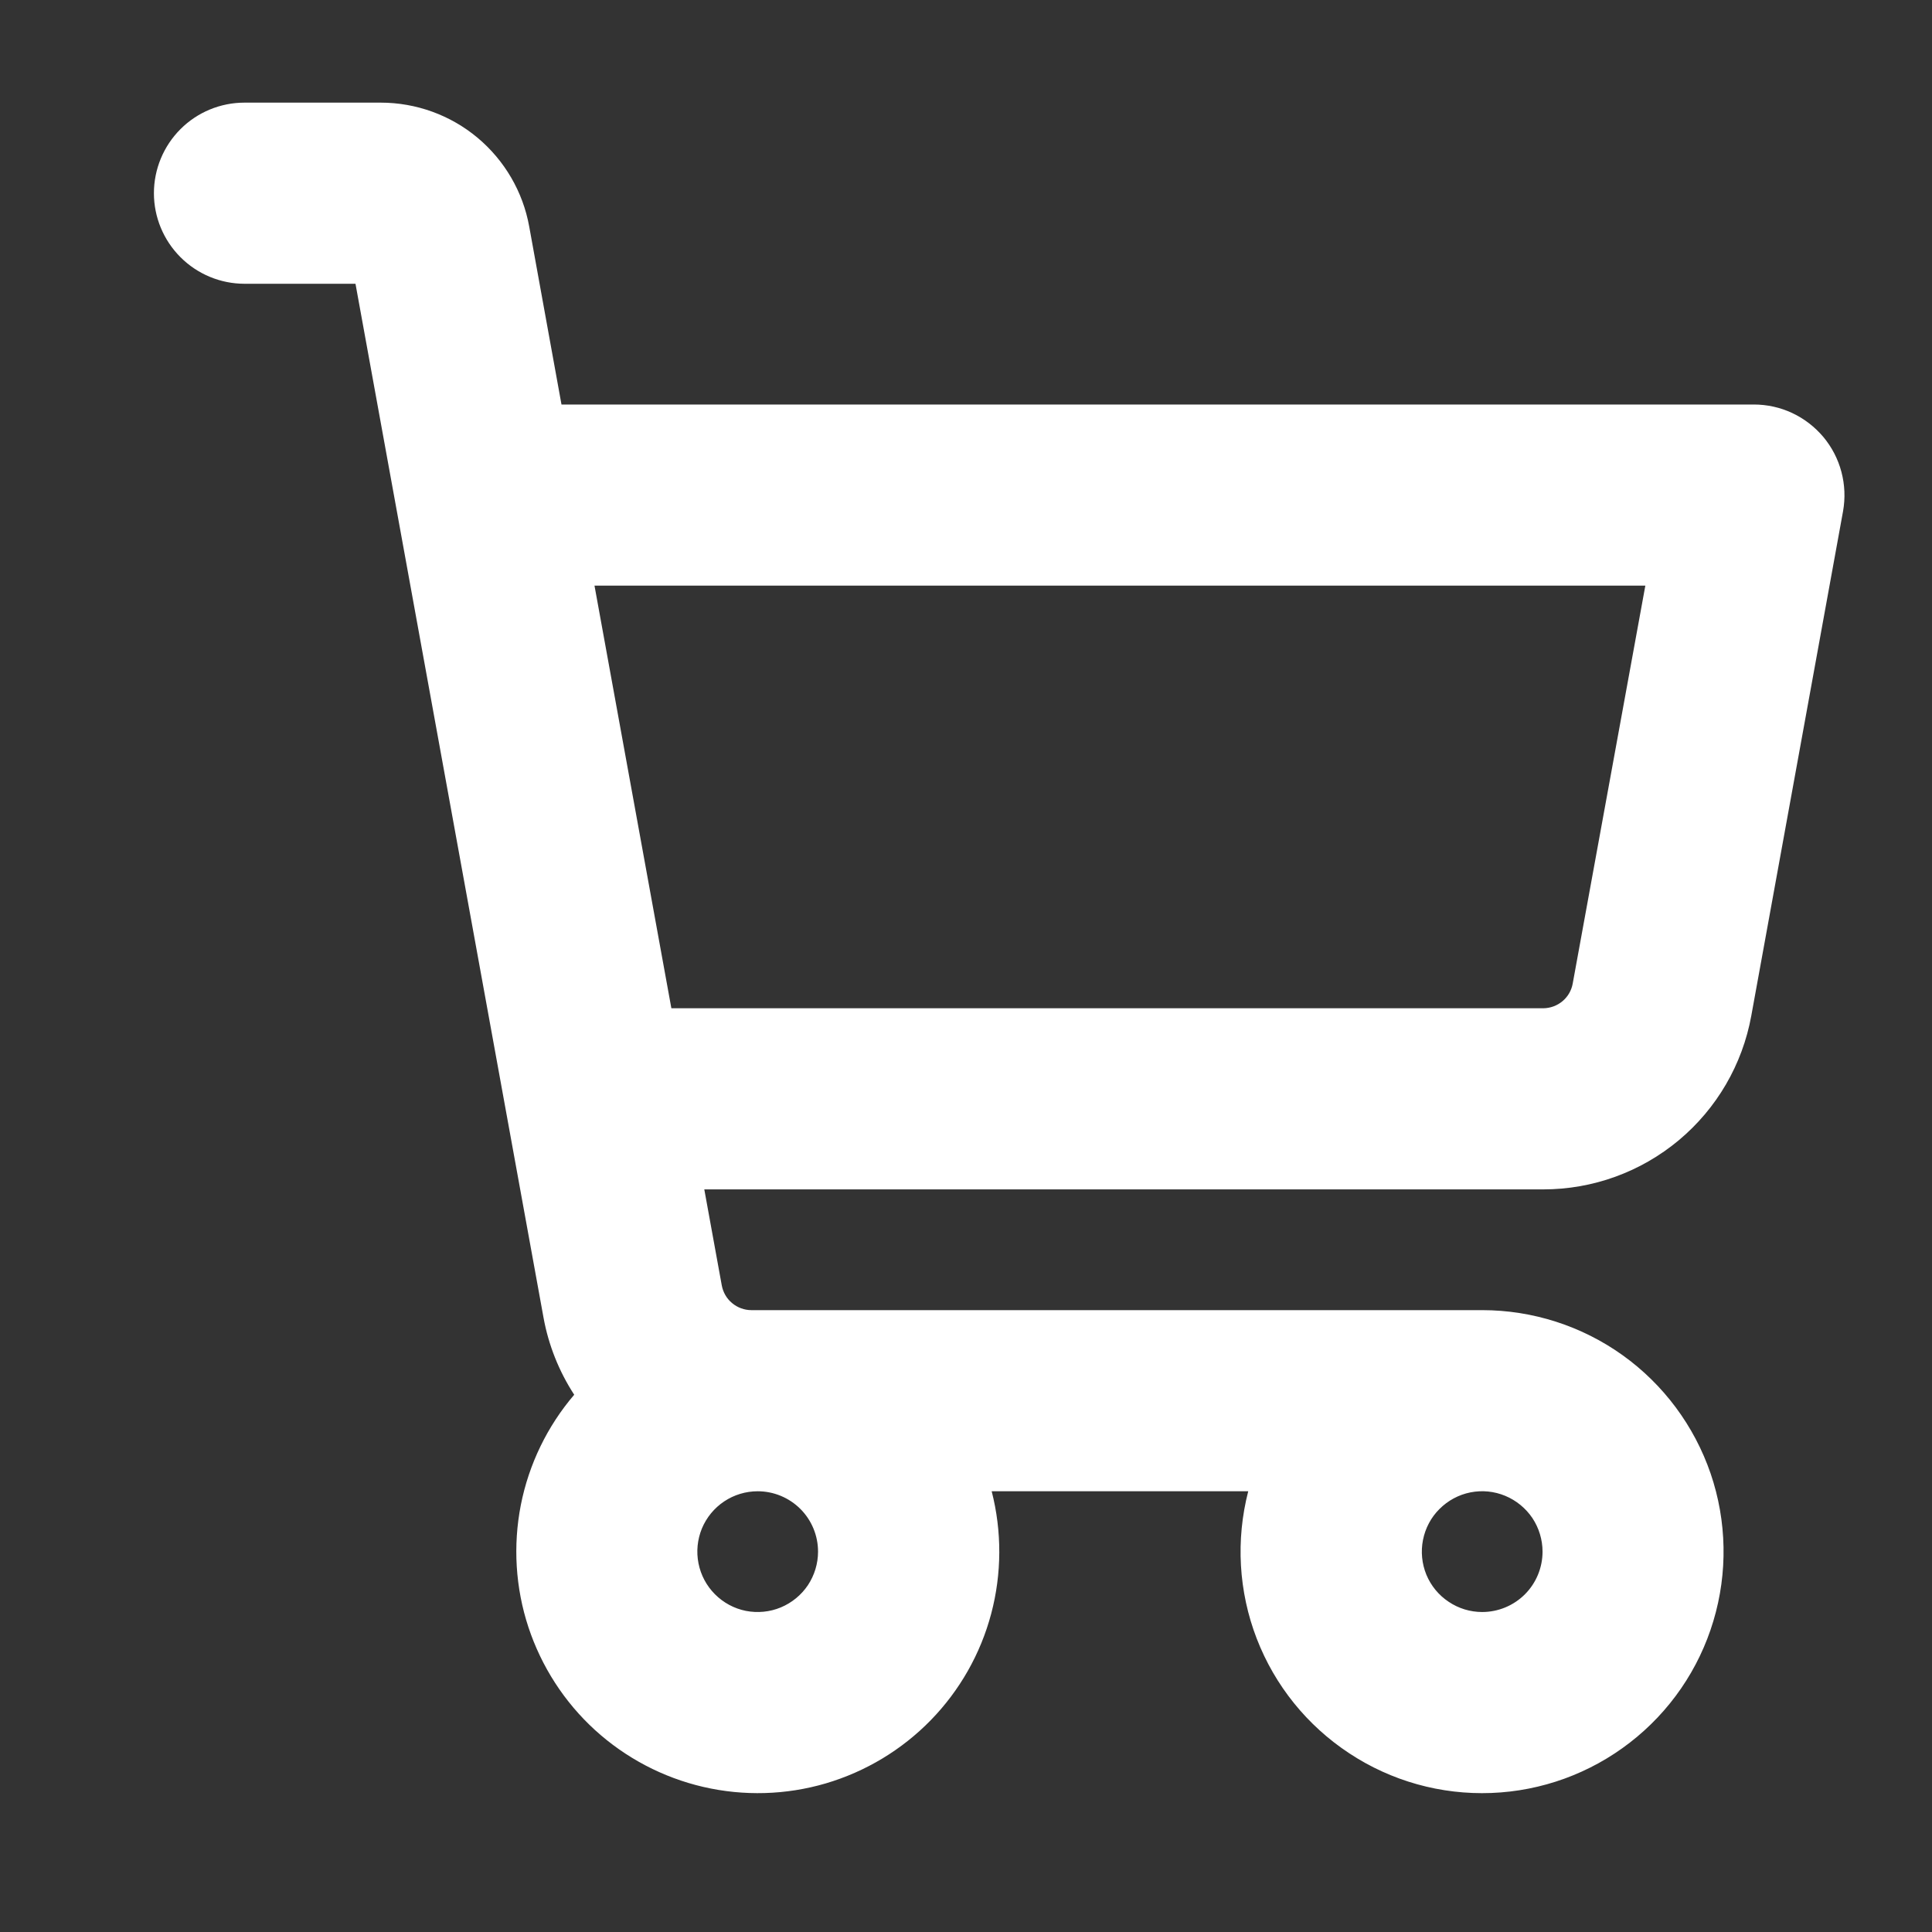
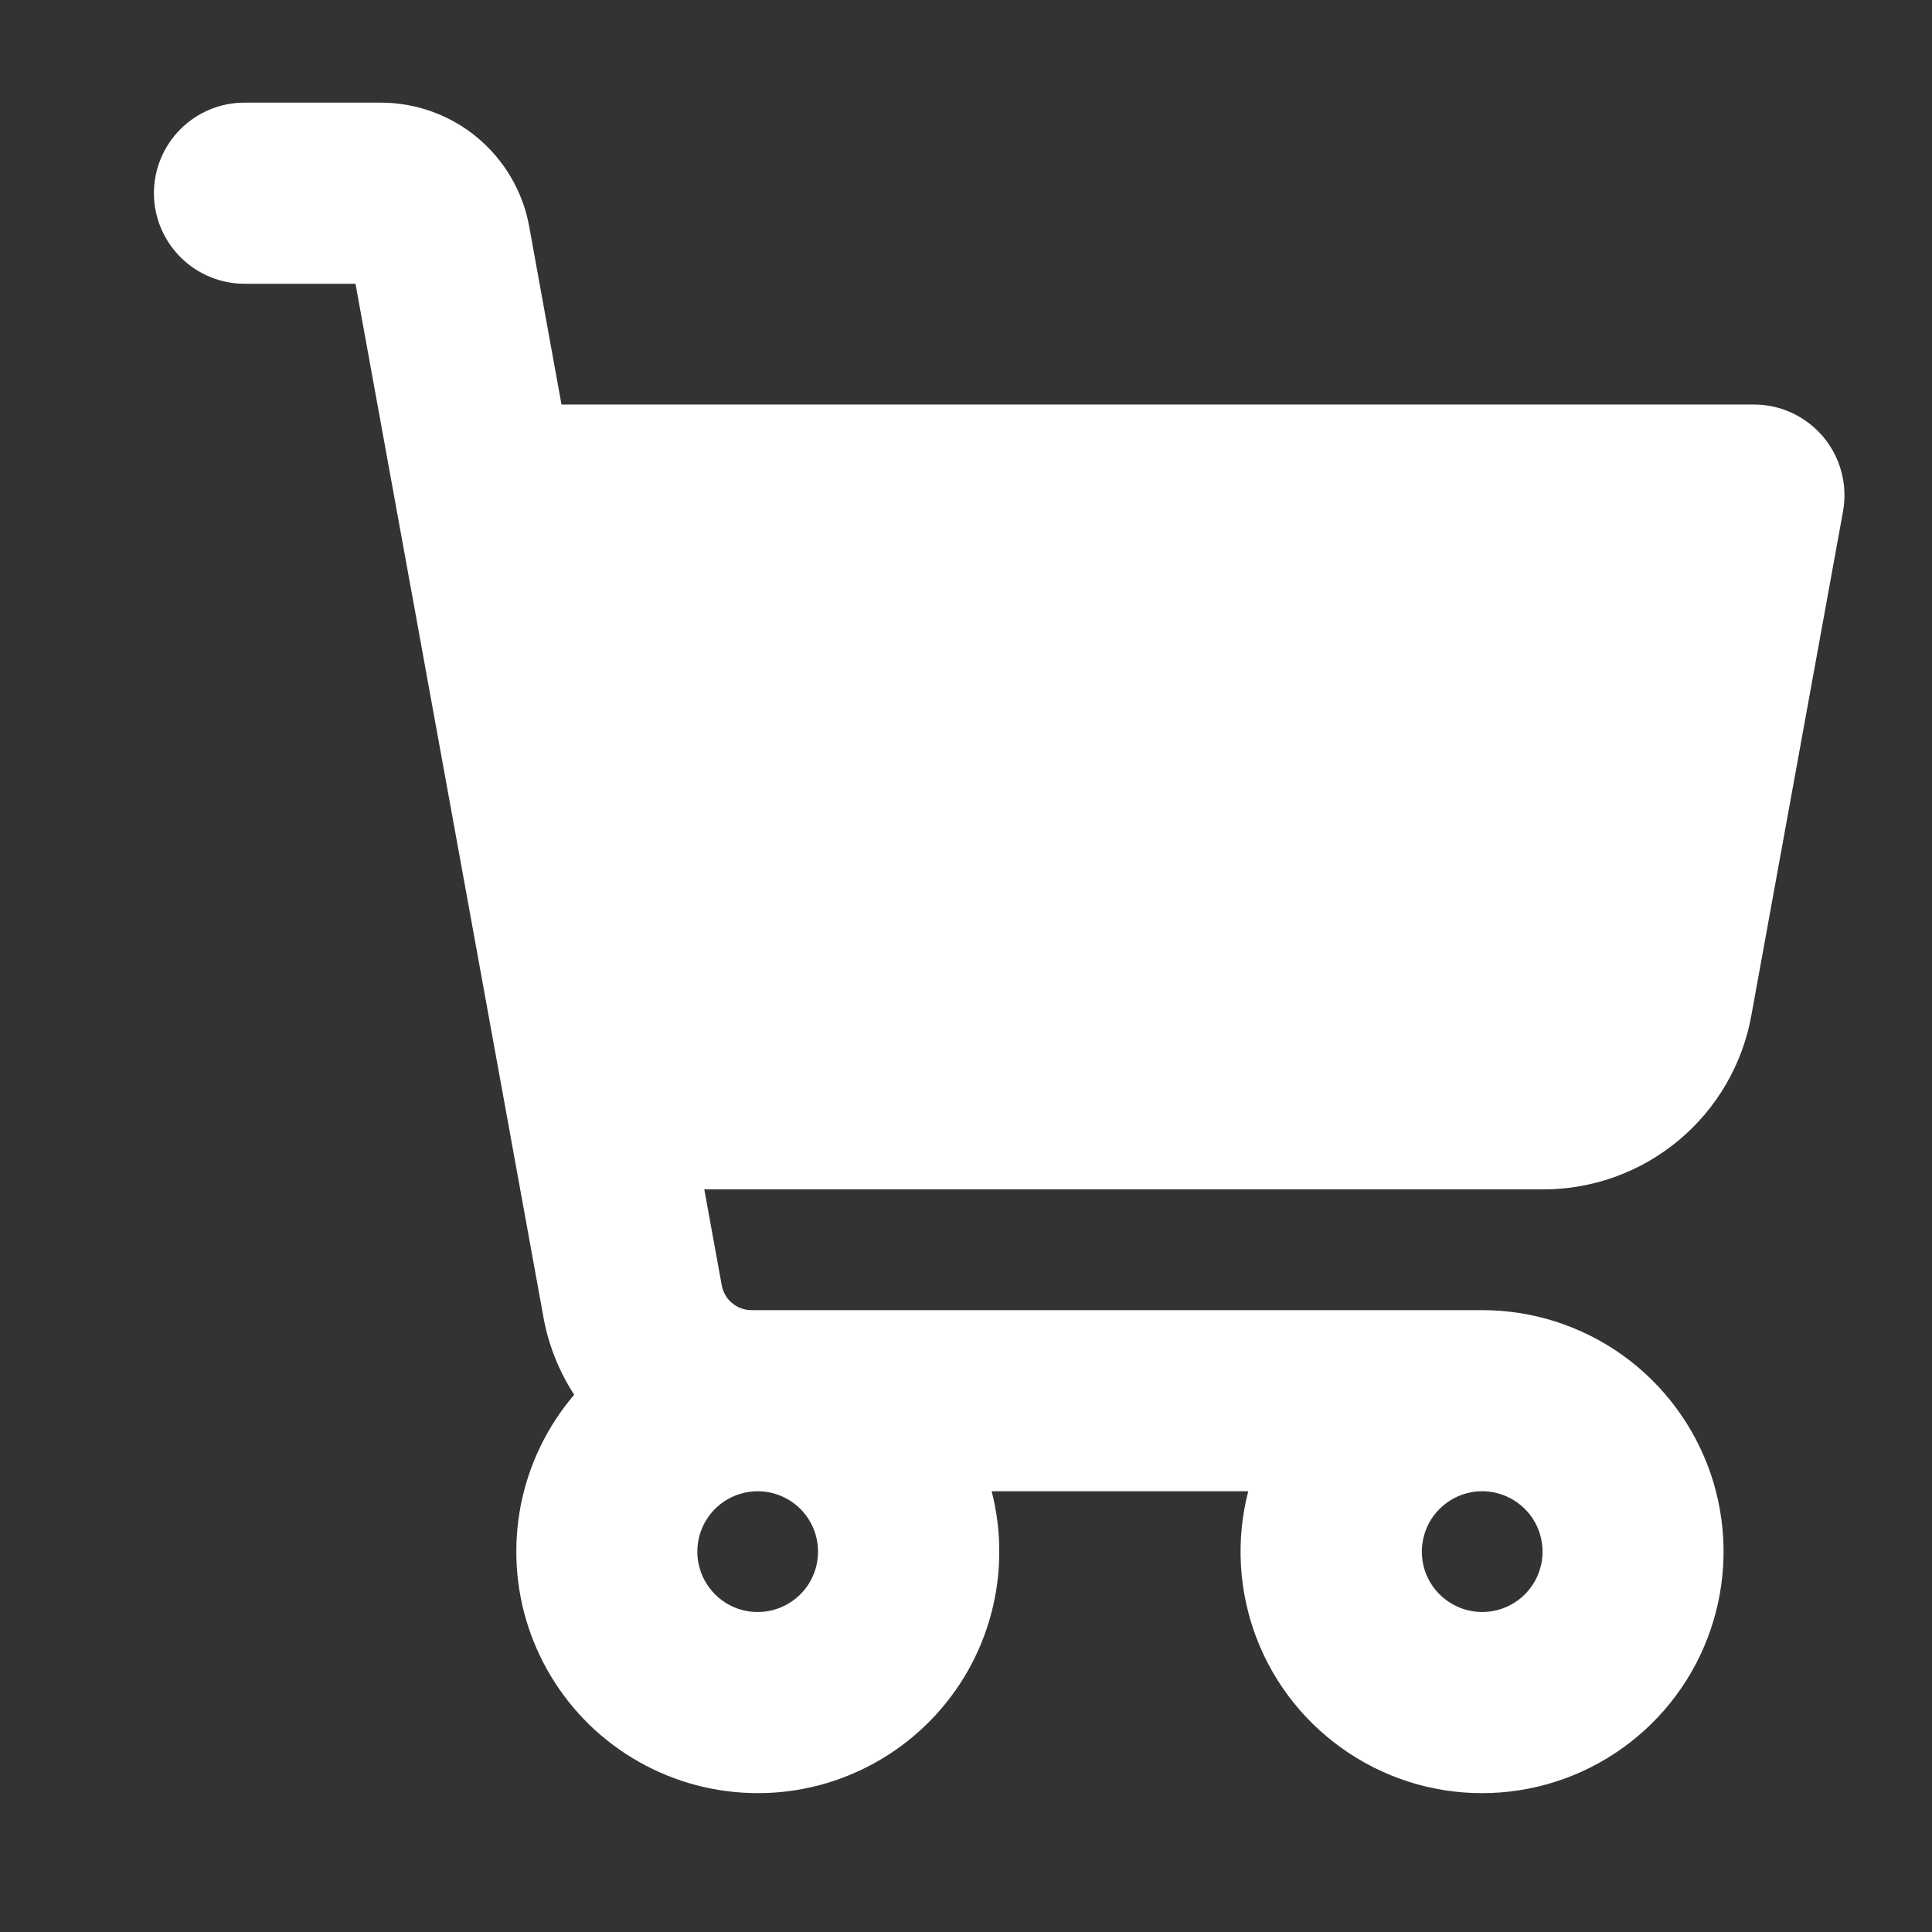
<svg xmlns="http://www.w3.org/2000/svg" width="24" height="24" viewBox="0 0 24 24" fill="none">
  <rect x="0" y="0" width="24" height="24" fill="#333333" stroke="none" />
-   <path d="M22.651 5.429C22.545 5.303 22.413 5.201 22.264 5.131C22.115 5.061 21.952 5.025 21.787 5.025H6.975L6.574 2.814C6.496 2.382 6.268 1.992 5.931 1.71C5.594 1.429 5.169 1.275 4.729 1.275H3.037C2.739 1.275 2.453 1.393 2.242 1.604C2.031 1.815 1.912 2.102 1.912 2.4C1.912 2.698 2.031 2.984 2.242 3.195C2.453 3.406 2.739 3.525 3.037 3.525H4.416L6.752 16.369C6.814 16.71 6.944 17.035 7.133 17.326C6.798 17.718 6.57 18.189 6.47 18.695C6.371 19.201 6.403 19.724 6.564 20.213C6.726 20.703 7.01 21.143 7.391 21.491C7.772 21.838 8.236 22.082 8.738 22.198C9.24 22.314 9.764 22.299 10.258 22.154C10.753 22.008 11.202 21.738 11.562 21.369C11.922 21 12.181 20.544 12.313 20.046C12.445 19.548 12.447 19.024 12.319 18.525H15.506C15.35 19.131 15.386 19.77 15.611 20.354C15.836 20.938 16.238 21.436 16.761 21.78C17.283 22.125 17.9 22.297 18.526 22.273C19.151 22.249 19.753 22.03 20.247 21.647C20.742 21.264 21.105 20.736 21.284 20.137C21.464 19.538 21.452 18.897 21.25 18.305C21.047 17.713 20.665 17.199 20.157 16.835C19.648 16.471 19.038 16.275 18.412 16.275H9.334C9.247 16.275 9.162 16.244 9.095 16.188C9.027 16.132 8.982 16.054 8.966 15.967L8.749 14.775H19.172C19.787 14.775 20.382 14.559 20.854 14.165C21.326 13.771 21.645 13.224 21.755 12.619L22.895 6.351C22.924 6.188 22.917 6.022 22.875 5.863C22.833 5.703 22.756 5.555 22.651 5.429ZM10.162 19.275C10.162 19.423 10.118 19.568 10.036 19.692C9.953 19.815 9.836 19.911 9.699 19.968C9.562 20.025 9.411 20.039 9.266 20.011C9.12 19.982 8.987 19.91 8.882 19.805C8.777 19.7 8.706 19.567 8.677 19.421C8.648 19.276 8.663 19.125 8.719 18.988C8.776 18.851 8.872 18.734 8.996 18.651C9.119 18.569 9.264 18.525 9.412 18.525C9.611 18.525 9.802 18.604 9.943 18.745C10.083 18.885 10.162 19.076 10.162 19.275ZM18.412 20.025C18.264 20.025 18.119 19.981 17.996 19.898C17.872 19.816 17.776 19.699 17.719 19.562C17.663 19.425 17.648 19.274 17.677 19.129C17.706 18.983 17.777 18.849 17.882 18.745C17.987 18.64 18.12 18.568 18.266 18.539C18.412 18.51 18.562 18.525 18.699 18.582C18.836 18.639 18.953 18.735 19.036 18.858C19.118 18.982 19.162 19.127 19.162 19.275C19.162 19.474 19.083 19.665 18.943 19.805C18.802 19.946 18.611 20.025 18.412 20.025ZM19.537 12.217C19.522 12.303 19.477 12.381 19.41 12.437C19.343 12.493 19.259 12.524 19.172 12.525H8.34L7.385 7.275H20.439L19.537 12.217Z" fill="white" />
+   <path d="M22.651 5.429C22.545 5.303 22.413 5.201 22.264 5.131C22.115 5.061 21.952 5.025 21.787 5.025H6.975L6.574 2.814C6.496 2.382 6.268 1.992 5.931 1.71C5.594 1.429 5.169 1.275 4.729 1.275H3.037C2.739 1.275 2.453 1.393 2.242 1.604C2.031 1.815 1.912 2.102 1.912 2.4C1.912 2.698 2.031 2.984 2.242 3.195C2.453 3.406 2.739 3.525 3.037 3.525H4.416L6.752 16.369C6.814 16.71 6.944 17.035 7.133 17.326C6.798 17.718 6.57 18.189 6.47 18.695C6.371 19.201 6.403 19.724 6.564 20.213C6.726 20.703 7.01 21.143 7.391 21.491C7.772 21.838 8.236 22.082 8.738 22.198C9.24 22.314 9.764 22.299 10.258 22.154C10.753 22.008 11.202 21.738 11.562 21.369C11.922 21 12.181 20.544 12.313 20.046C12.445 19.548 12.447 19.024 12.319 18.525H15.506C15.35 19.131 15.386 19.77 15.611 20.354C15.836 20.938 16.238 21.436 16.761 21.78C17.283 22.125 17.9 22.297 18.526 22.273C19.151 22.249 19.753 22.03 20.247 21.647C20.742 21.264 21.105 20.736 21.284 20.137C21.464 19.538 21.452 18.897 21.25 18.305C21.047 17.713 20.665 17.199 20.157 16.835C19.648 16.471 19.038 16.275 18.412 16.275H9.334C9.247 16.275 9.162 16.244 9.095 16.188C9.027 16.132 8.982 16.054 8.966 15.967L8.749 14.775H19.172C19.787 14.775 20.382 14.559 20.854 14.165C21.326 13.771 21.645 13.224 21.755 12.619L22.895 6.351C22.924 6.188 22.917 6.022 22.875 5.863C22.833 5.703 22.756 5.555 22.651 5.429ZM10.162 19.275C10.162 19.423 10.118 19.568 10.036 19.692C9.953 19.815 9.836 19.911 9.699 19.968C9.562 20.025 9.411 20.039 9.266 20.011C9.12 19.982 8.987 19.91 8.882 19.805C8.777 19.7 8.706 19.567 8.677 19.421C8.648 19.276 8.663 19.125 8.719 18.988C8.776 18.851 8.872 18.734 8.996 18.651C9.119 18.569 9.264 18.525 9.412 18.525C9.611 18.525 9.802 18.604 9.943 18.745C10.083 18.885 10.162 19.076 10.162 19.275ZM18.412 20.025C18.264 20.025 18.119 19.981 17.996 19.898C17.872 19.816 17.776 19.699 17.719 19.562C17.663 19.425 17.648 19.274 17.677 19.129C17.706 18.983 17.777 18.849 17.882 18.745C17.987 18.64 18.12 18.568 18.266 18.539C18.412 18.51 18.562 18.525 18.699 18.582C18.836 18.639 18.953 18.735 19.036 18.858C19.118 18.982 19.162 19.127 19.162 19.275C19.162 19.474 19.083 19.665 18.943 19.805C18.802 19.946 18.611 20.025 18.412 20.025ZM19.537 12.217C19.522 12.303 19.477 12.381 19.41 12.437C19.343 12.493 19.259 12.524 19.172 12.525H8.34H20.439L19.537 12.217Z" fill="white" />
</svg>